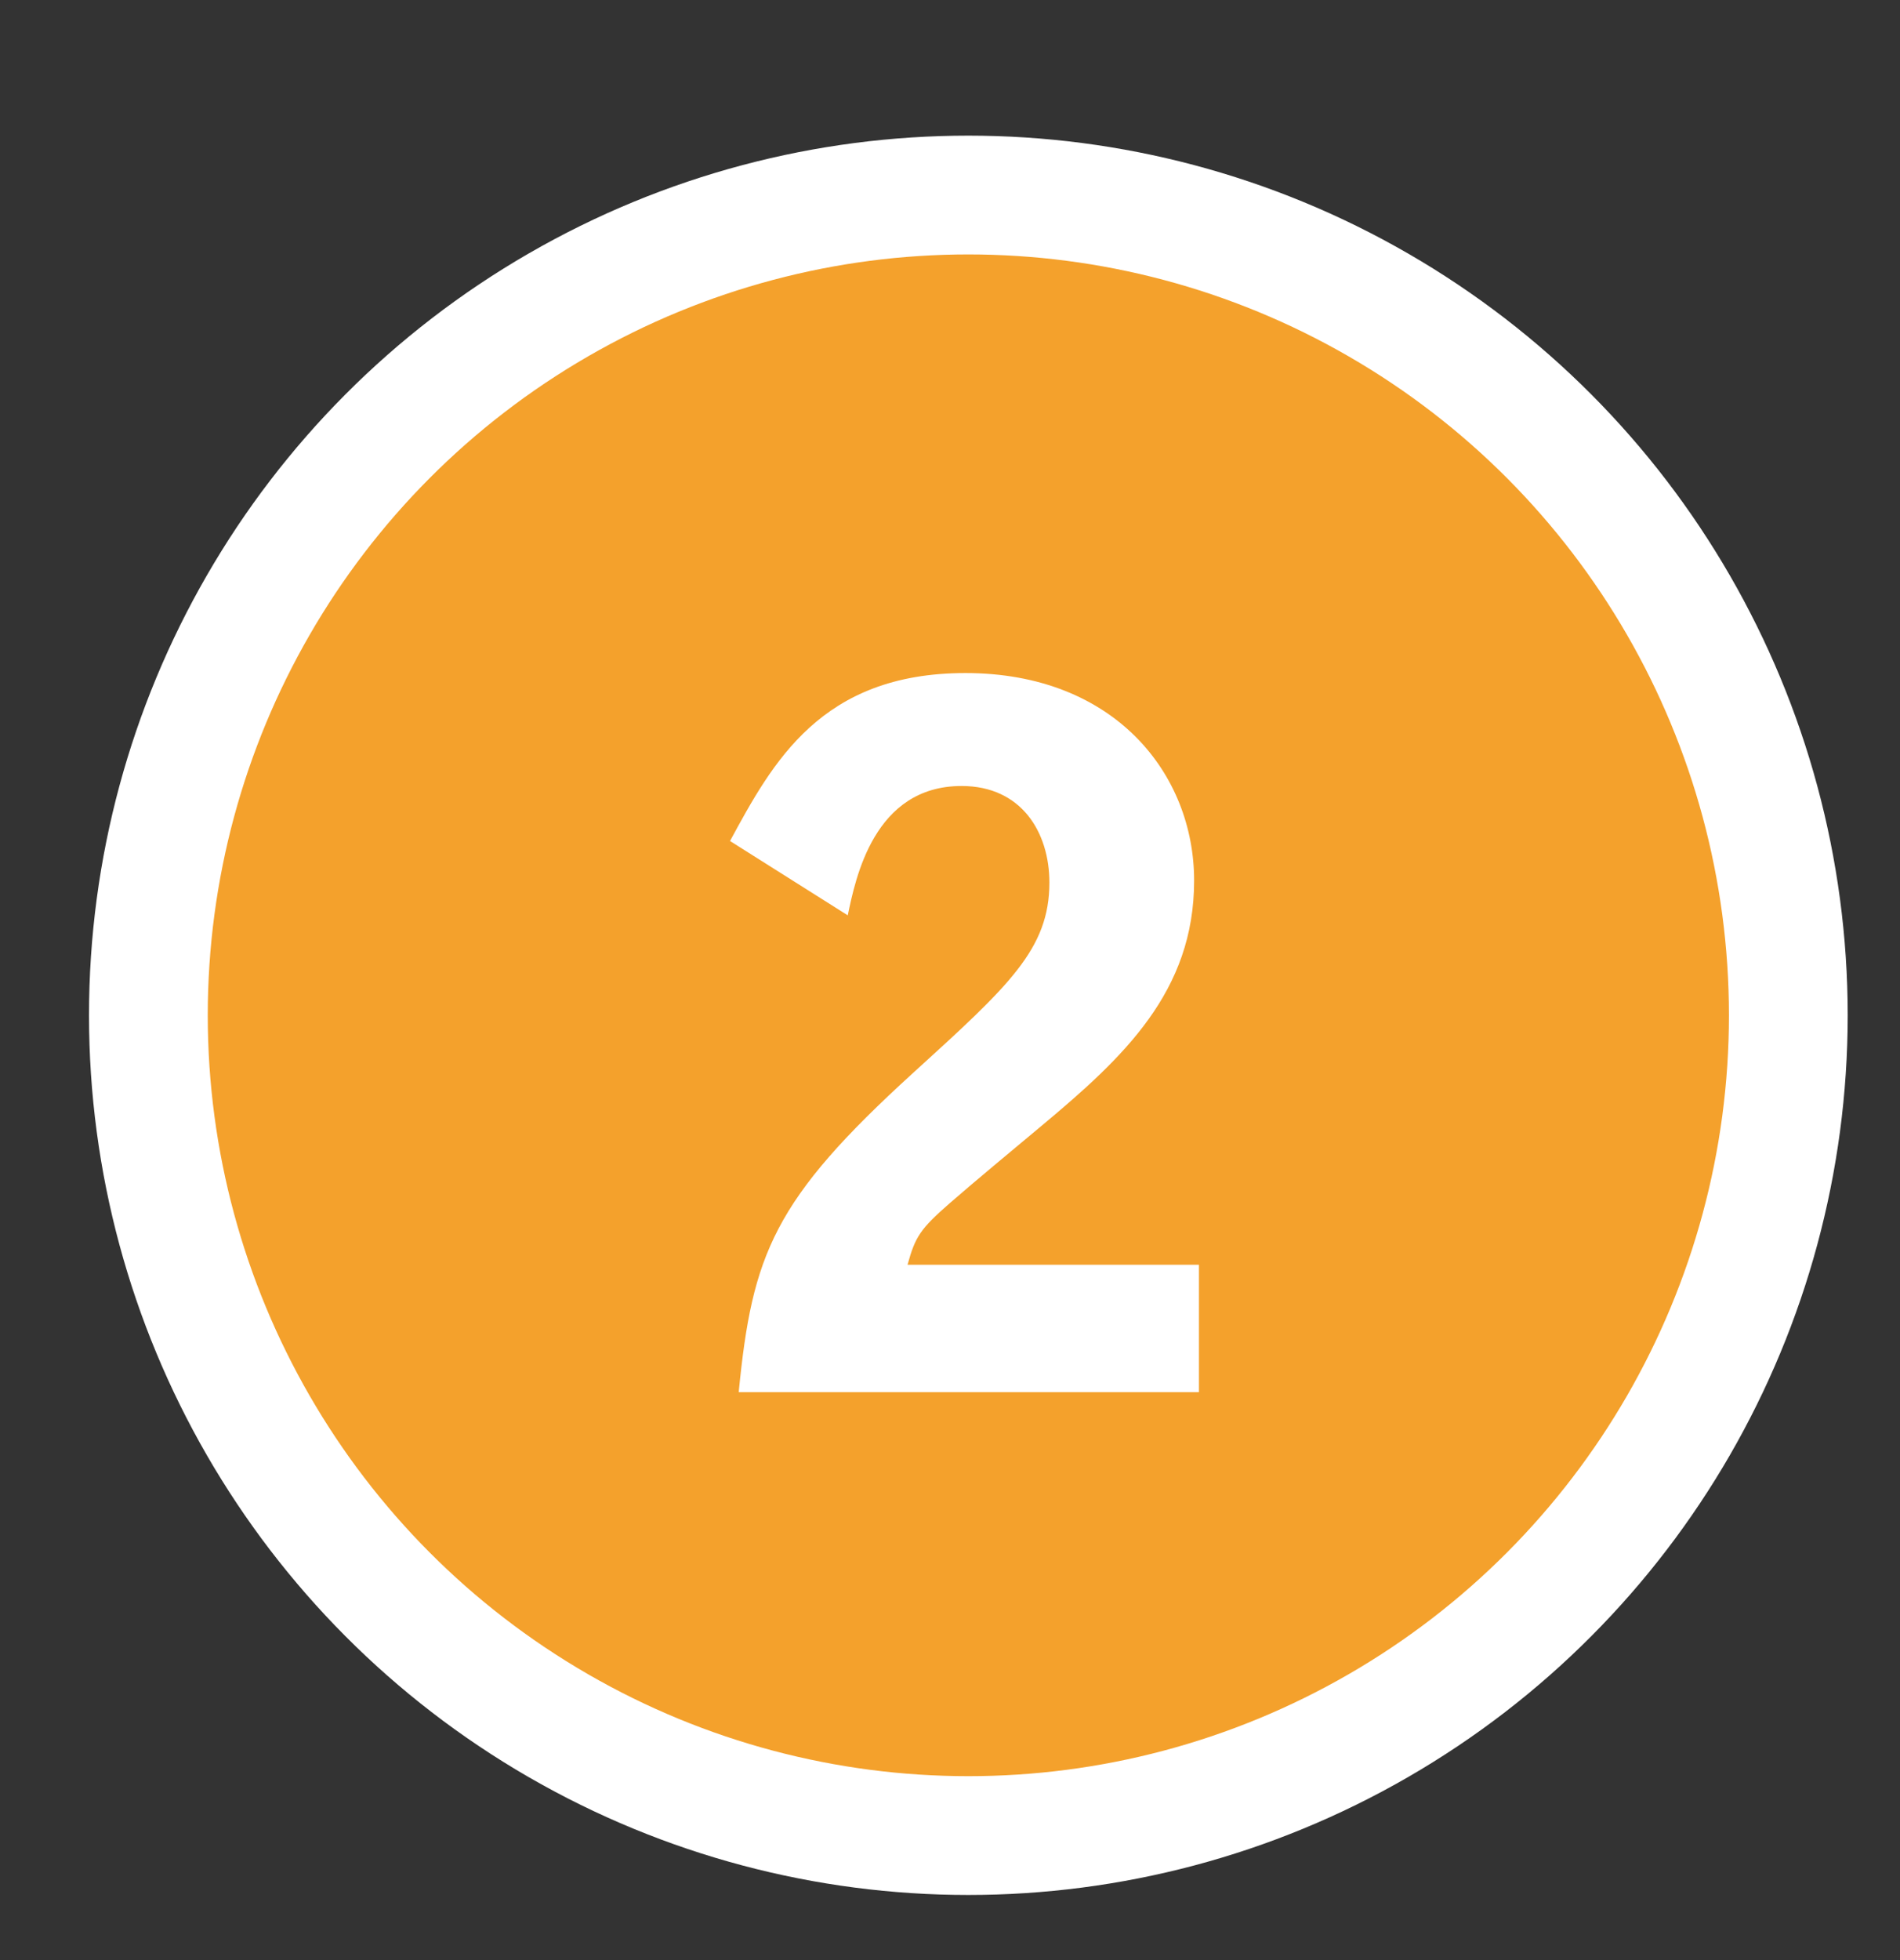
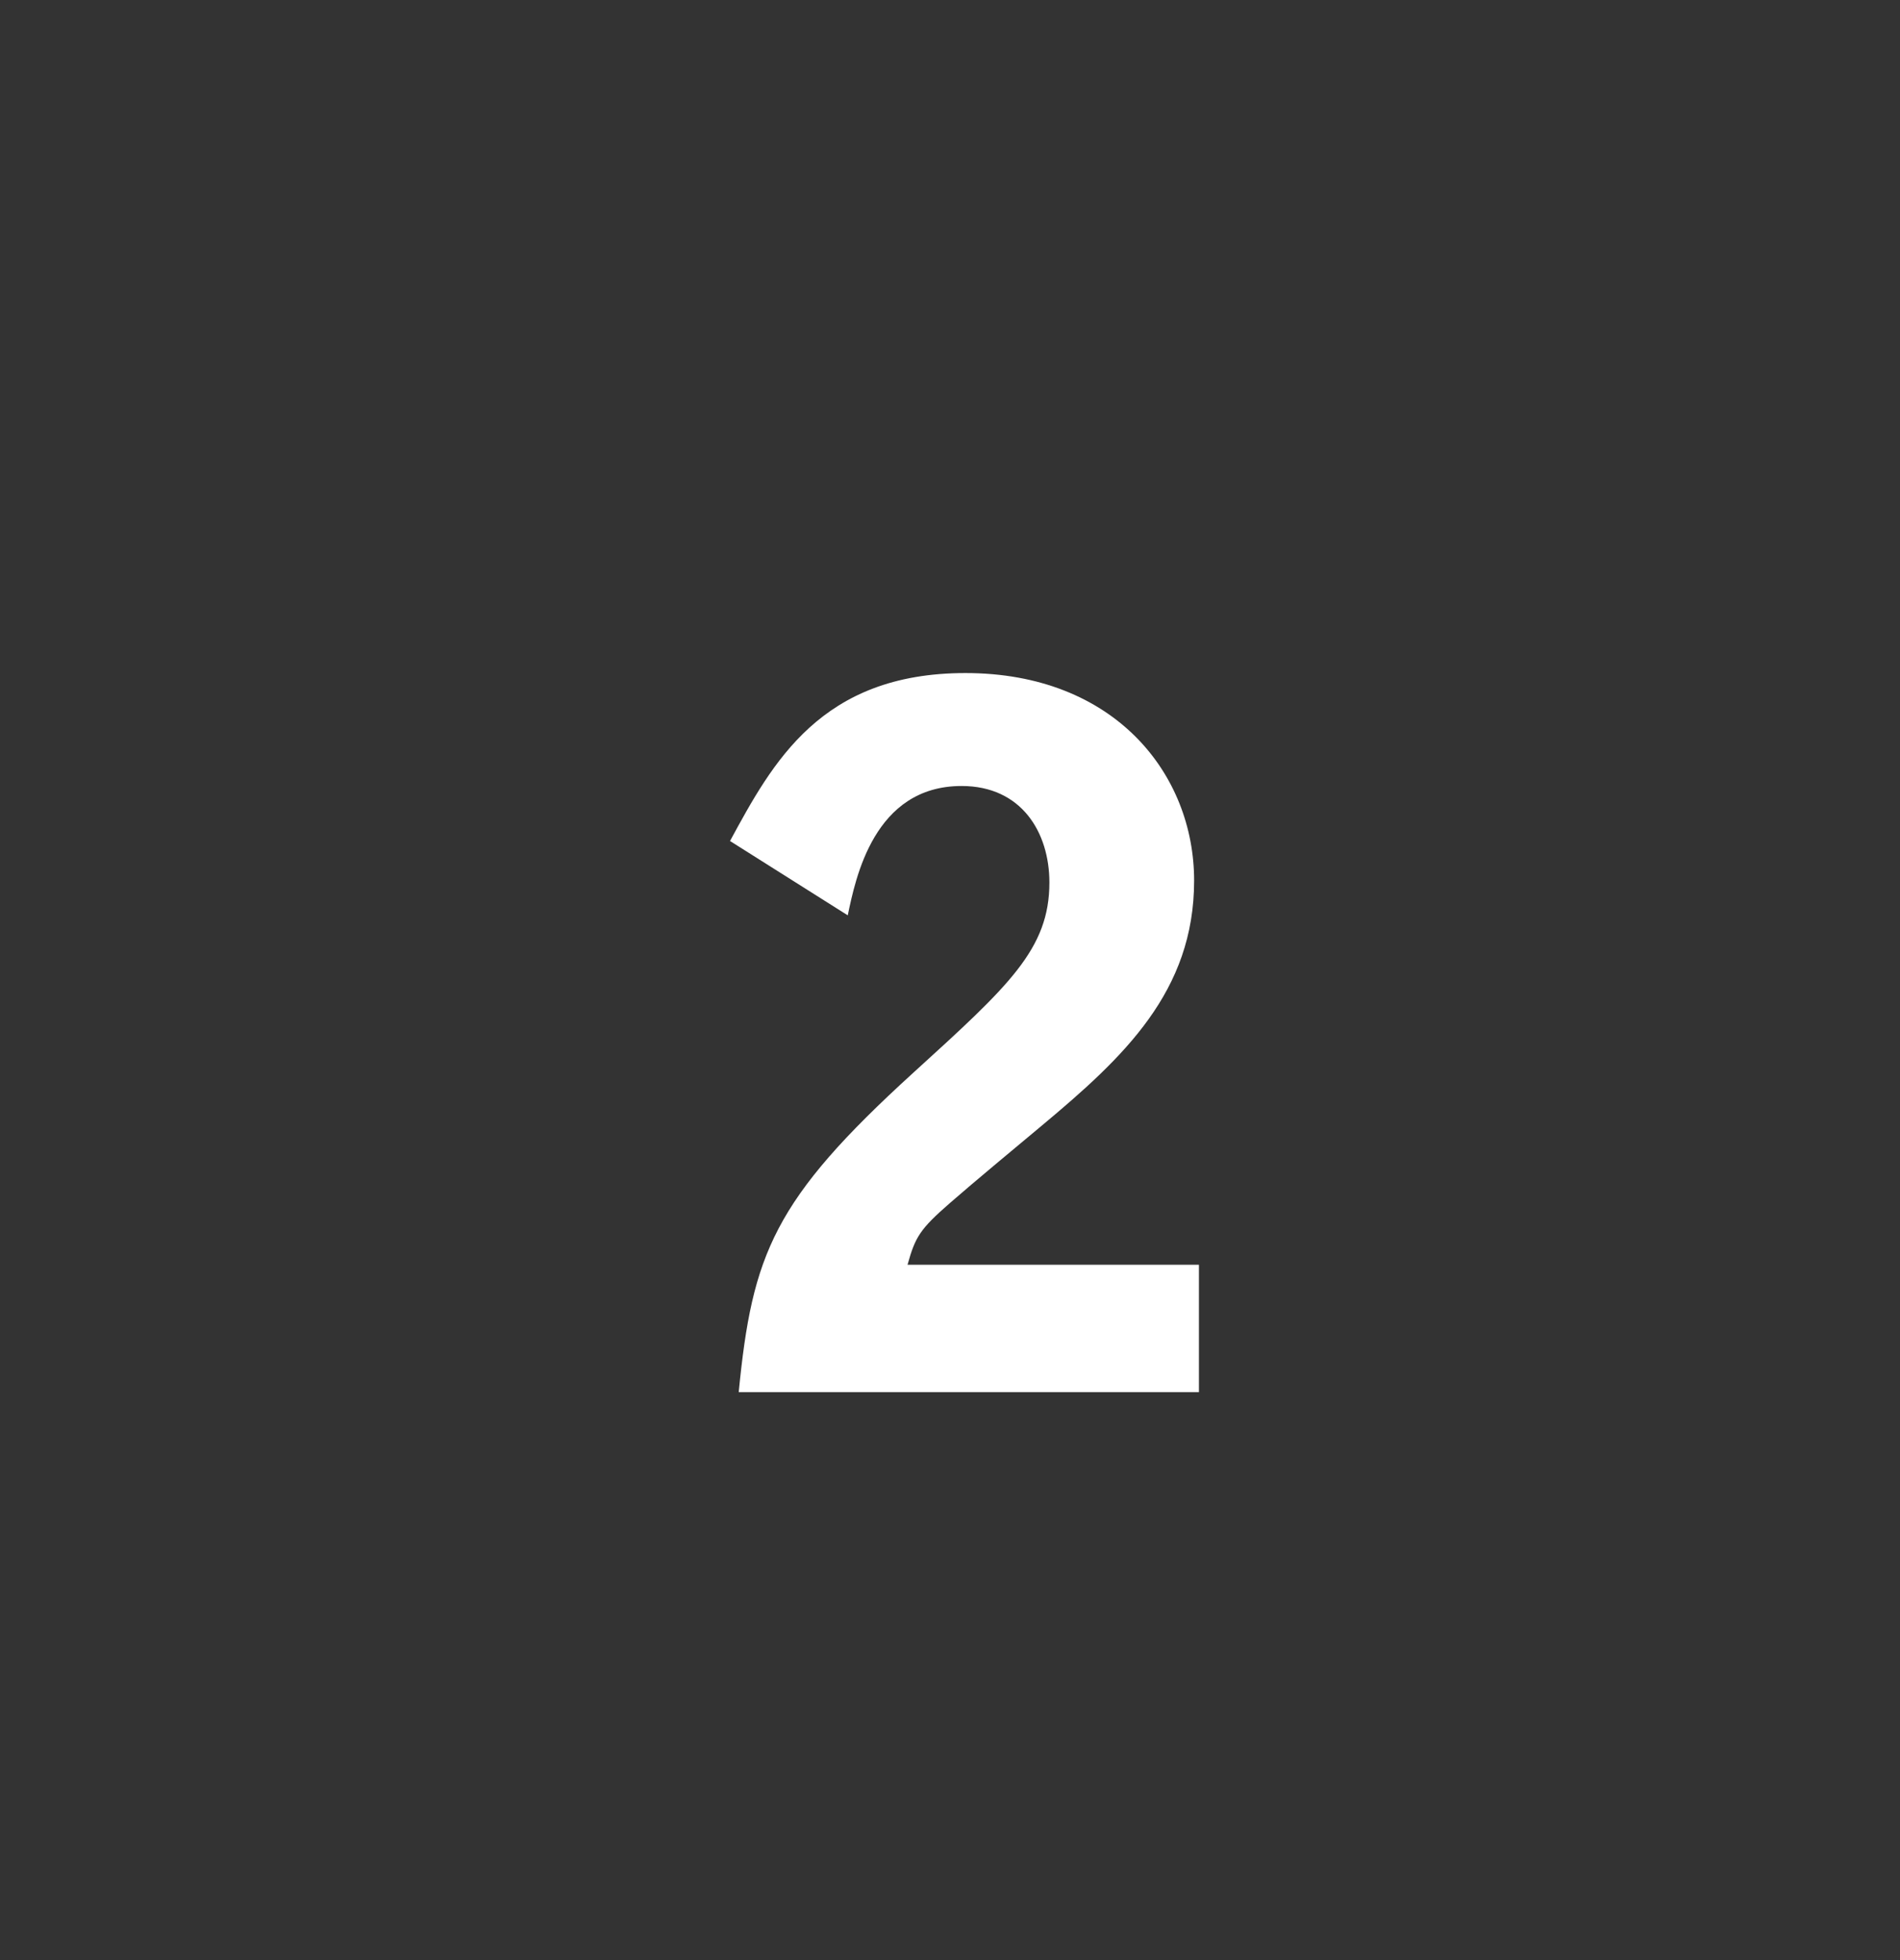
<svg xmlns="http://www.w3.org/2000/svg" version="1.1" id="レイヤー_1" x="0px" y="0px" width="64px" height="66px" viewBox="0 0 64 66" enable-background="new 0 0 64 66" xml:space="preserve">
  <rect x="0" y="0" width="64" height="66" fill="#333333" stroke="none" />
-   <circle fill="#F4A12C" stroke="#FFFFFF" stroke-width="4" cx="32.618" cy="34.187" r="27.62" />
  <g>
    <path fill="#FFFFFF" d="M24.59,28.318c1.43-2.633,3.055-5.655,7.93-5.655c5.038,0,7.703,3.413,7.703,6.988   c0,3.738-2.372,5.948-5.136,8.255c-0.779,0.65-2.307,1.918-3.087,2.6c-1.007,0.878-1.17,1.138-1.43,2.08h9.815v4.291H24.883   c0.455-4.648,1.17-6.469,5.883-10.758c3.218-2.926,4.582-4.161,4.582-6.403c0-1.69-0.941-3.25-2.957-3.25   c-2.958,0-3.575,3.12-3.835,4.355L24.59,28.318z" />
  </g>
</svg>